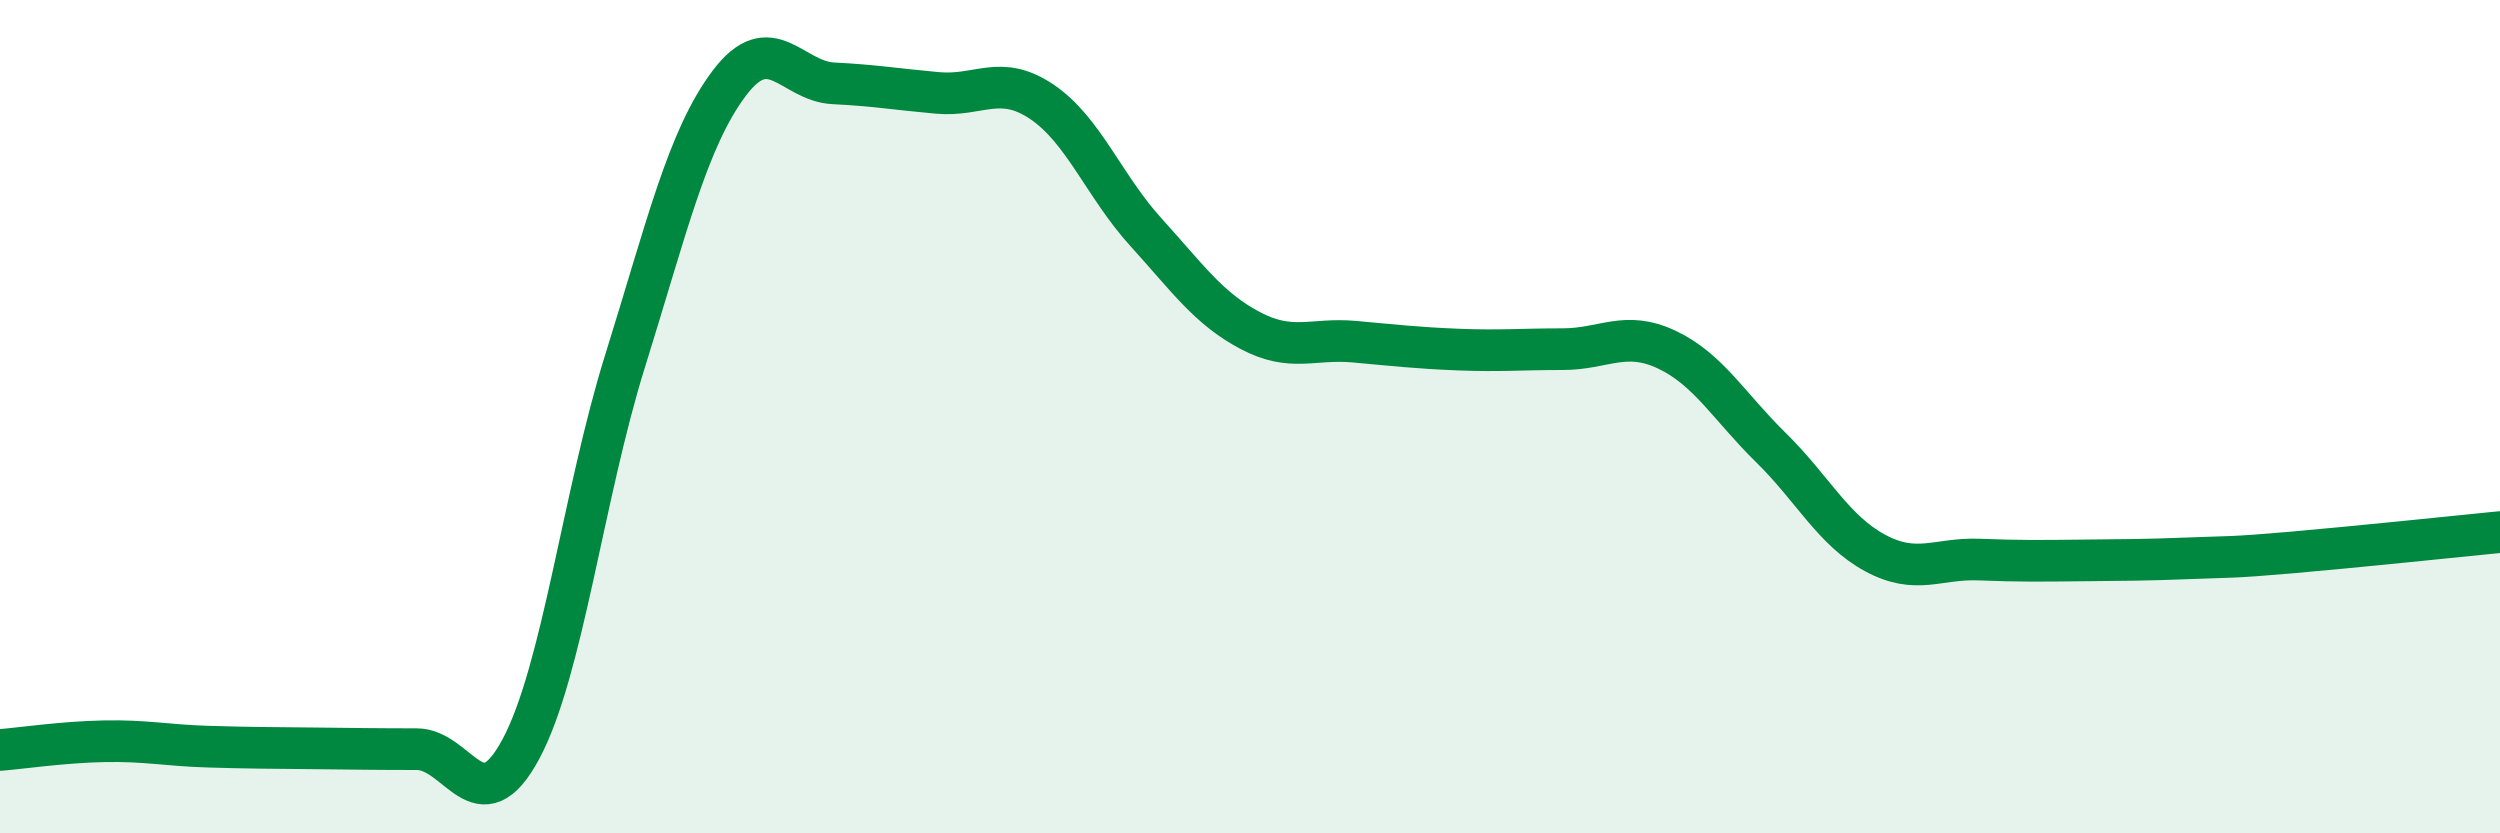
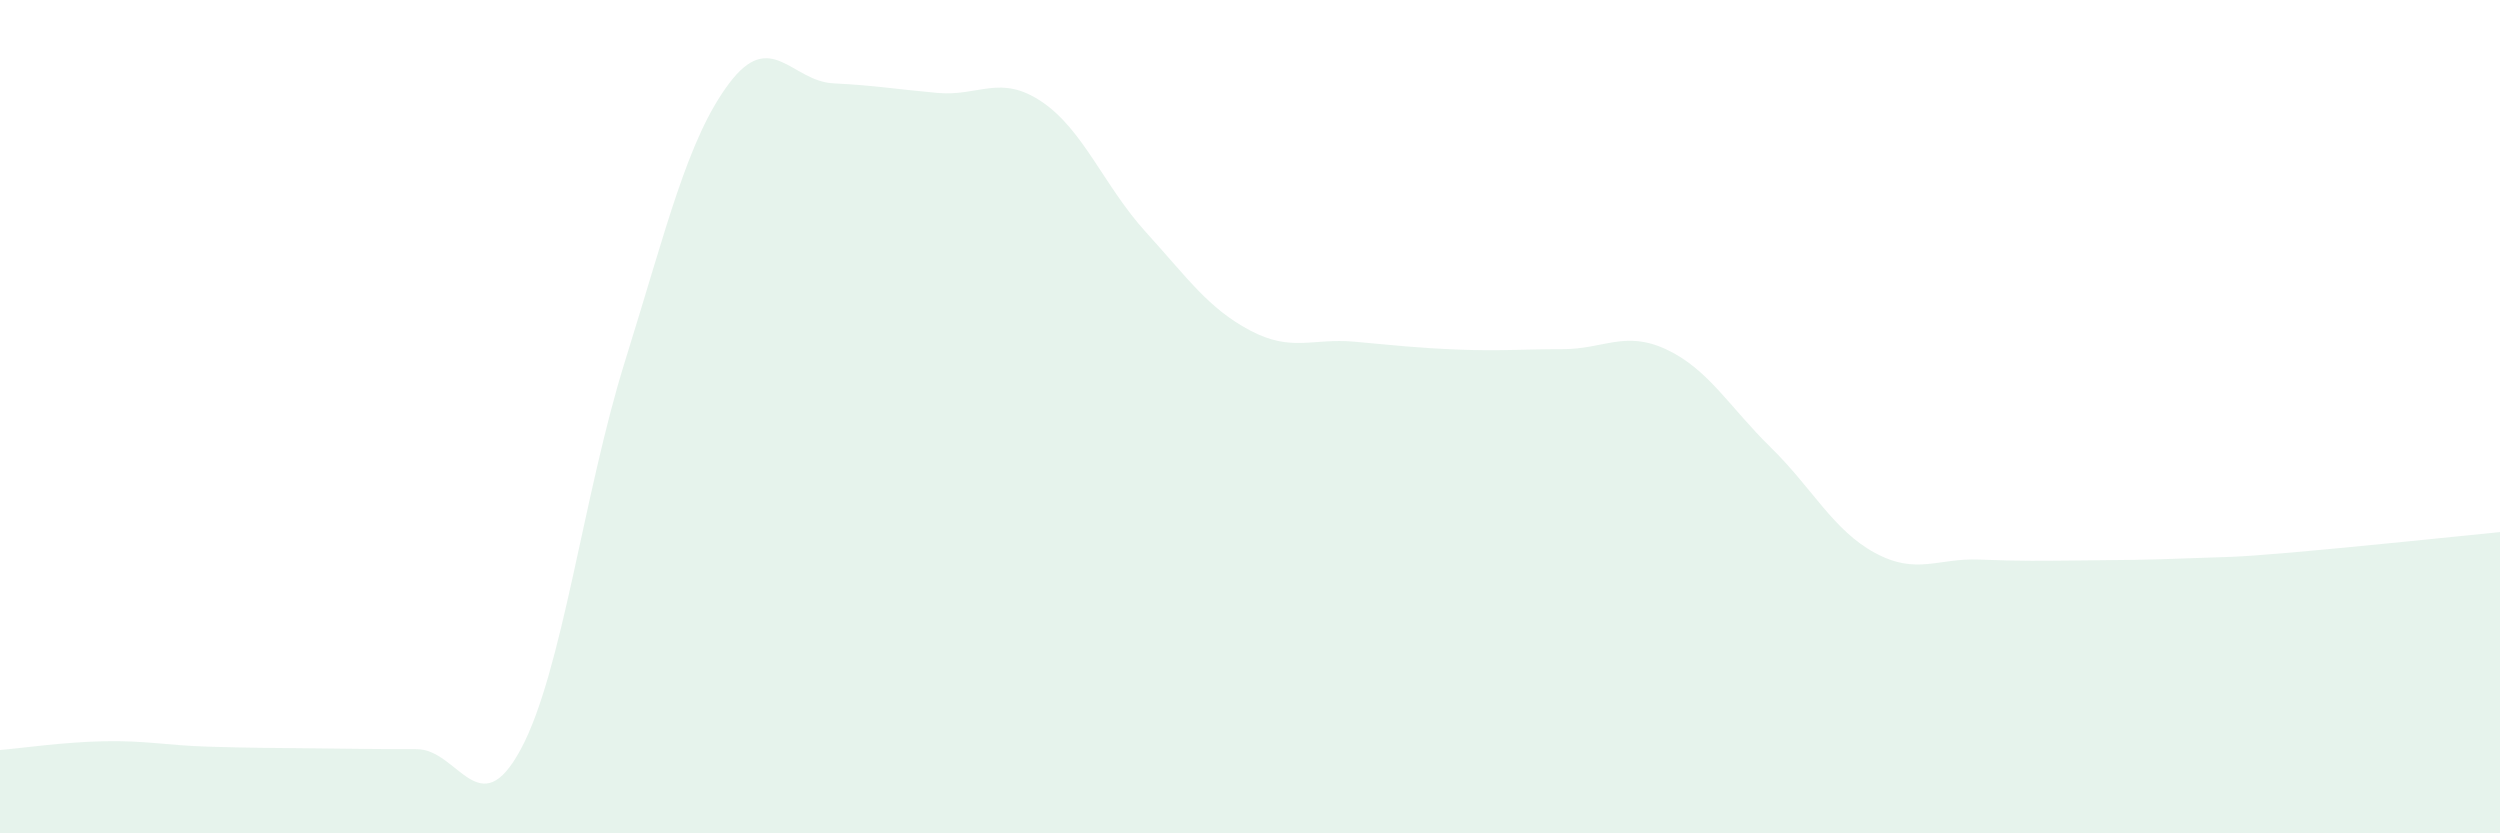
<svg xmlns="http://www.w3.org/2000/svg" width="60" height="20" viewBox="0 0 60 20">
  <path d="M 0,18 C 0.5,17.96 1.5,17.81 2.5,17.79 C 3.5,17.77 4,17.89 5,17.92 C 6,17.95 6.5,17.95 7.5,17.96 C 8.5,17.97 9,17.98 10,17.98 C 11,17.98 11.5,19.84 12.5,17.98 C 13.5,16.12 14,11.87 15,8.67 C 16,5.47 16.5,3.33 17.5,2 C 18.5,0.67 19,1.95 20,2 C 21,2.05 21.5,2.14 22.5,2.23 C 23.5,2.32 24,1.77 25,2.44 C 26,3.11 26.5,4.47 27.5,5.57 C 28.5,6.67 29,7.4 30,7.93 C 31,8.46 31.5,8.11 32.5,8.2 C 33.5,8.29 34,8.35 35,8.39 C 36,8.43 36.5,8.38 37.5,8.38 C 38.5,8.38 39,7.92 40,8.39 C 41,8.86 41.5,9.76 42.5,10.74 C 43.5,11.72 44,12.73 45,13.27 C 46,13.81 46.5,13.39 47.5,13.43 C 48.5,13.47 49,13.46 50,13.45 C 51,13.44 51.5,13.44 52.5,13.4 C 53.5,13.36 53.5,13.39 55,13.26 C 56.5,13.13 59,12.87 60,12.77L60 20L0 20Z" fill="#008740" opacity="0.1" stroke-linecap="round" stroke-linejoin="round" />
-   <path d="M 0,18 C 0.5,17.96 1.5,17.81 2.5,17.79 C 3.5,17.77 4,17.89 5,17.92 C 6,17.95 6.5,17.95 7.5,17.96 C 8.5,17.97 9,17.98 10,17.98 C 11,17.98 11.5,19.84 12.5,17.98 C 13.5,16.12 14,11.87 15,8.67 C 16,5.47 16.5,3.33 17.5,2 C 18.5,0.67 19,1.95 20,2 C 21,2.05 21.5,2.14 22.5,2.23 C 23.5,2.32 24,1.77 25,2.44 C 26,3.11 26.5,4.47 27.5,5.57 C 28.5,6.67 29,7.4 30,7.93 C 31,8.46 31.5,8.11 32.5,8.2 C 33.5,8.29 34,8.35 35,8.39 C 36,8.43 36.5,8.38 37.5,8.38 C 38.5,8.38 39,7.92 40,8.39 C 41,8.86 41.5,9.76 42.5,10.74 C 43.5,11.72 44,12.73 45,13.27 C 46,13.81 46.5,13.39 47.5,13.43 C 48.5,13.47 49,13.46 50,13.45 C 51,13.44 51.5,13.44 52.5,13.4 C 53.5,13.36 53.5,13.39 55,13.26 C 56.5,13.13 59,12.87 60,12.77" stroke="#008740" stroke-width="1" fill="none" stroke-linecap="round" stroke-linejoin="round" />
</svg>